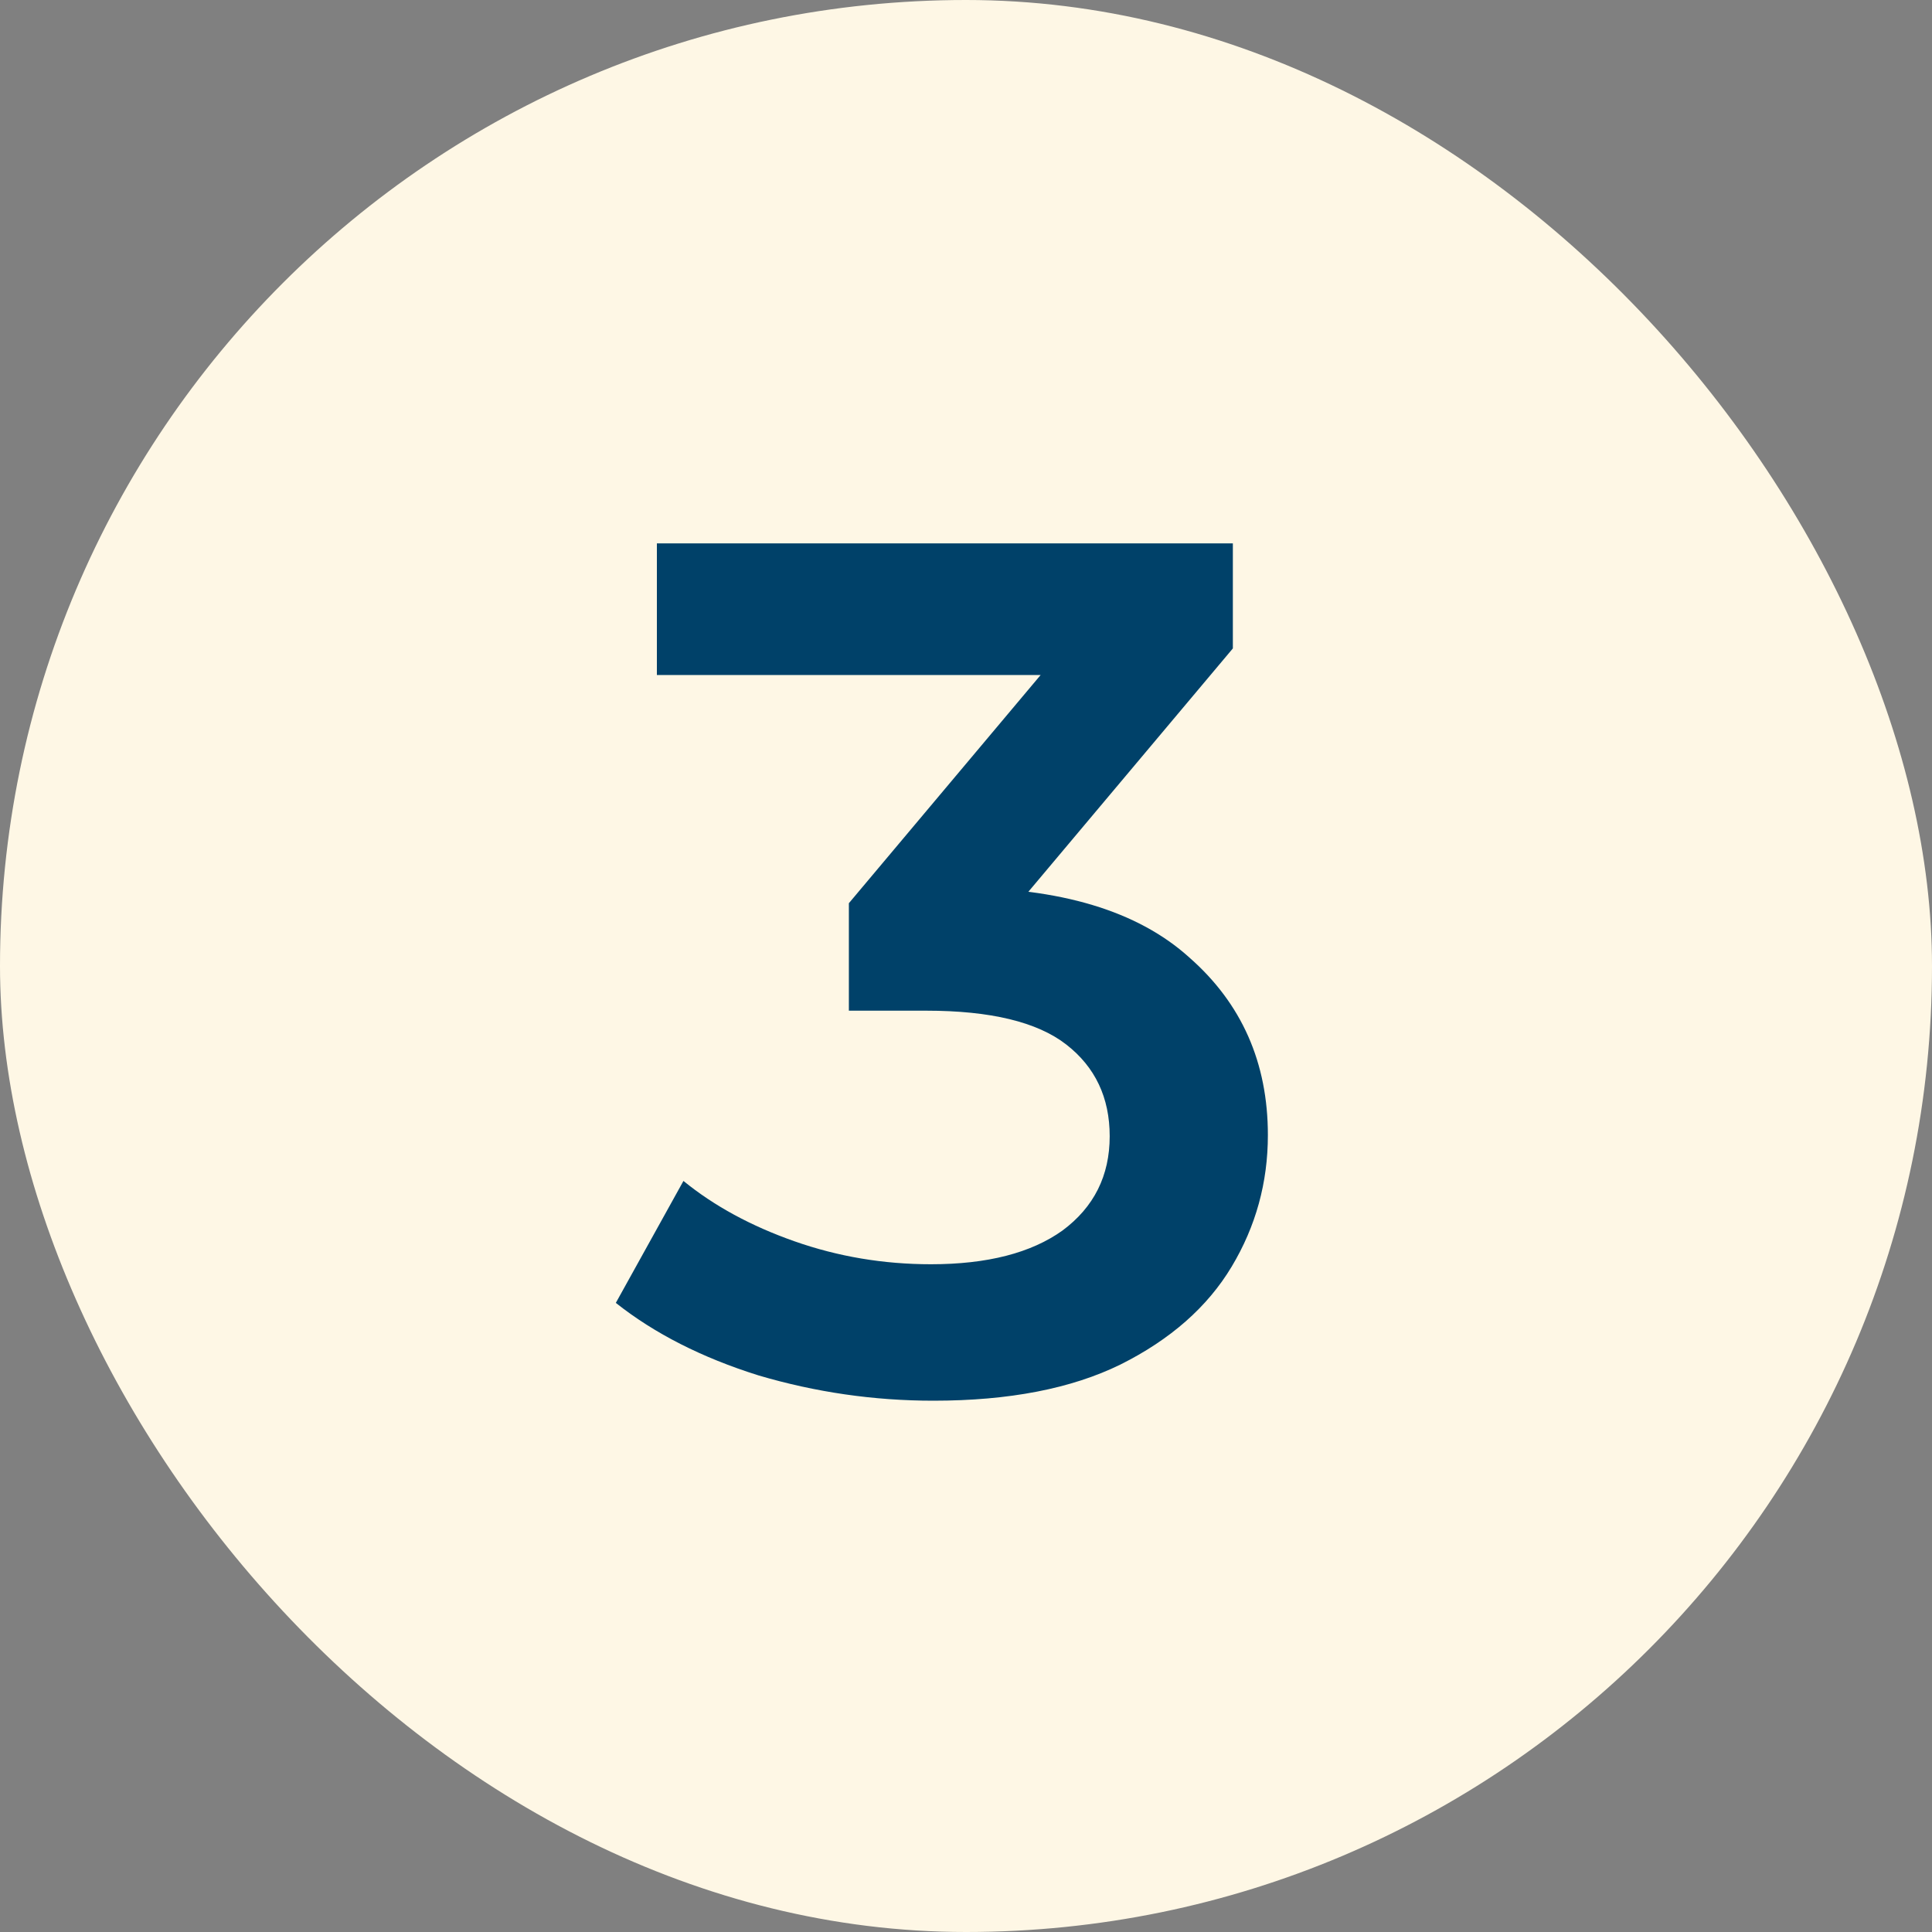
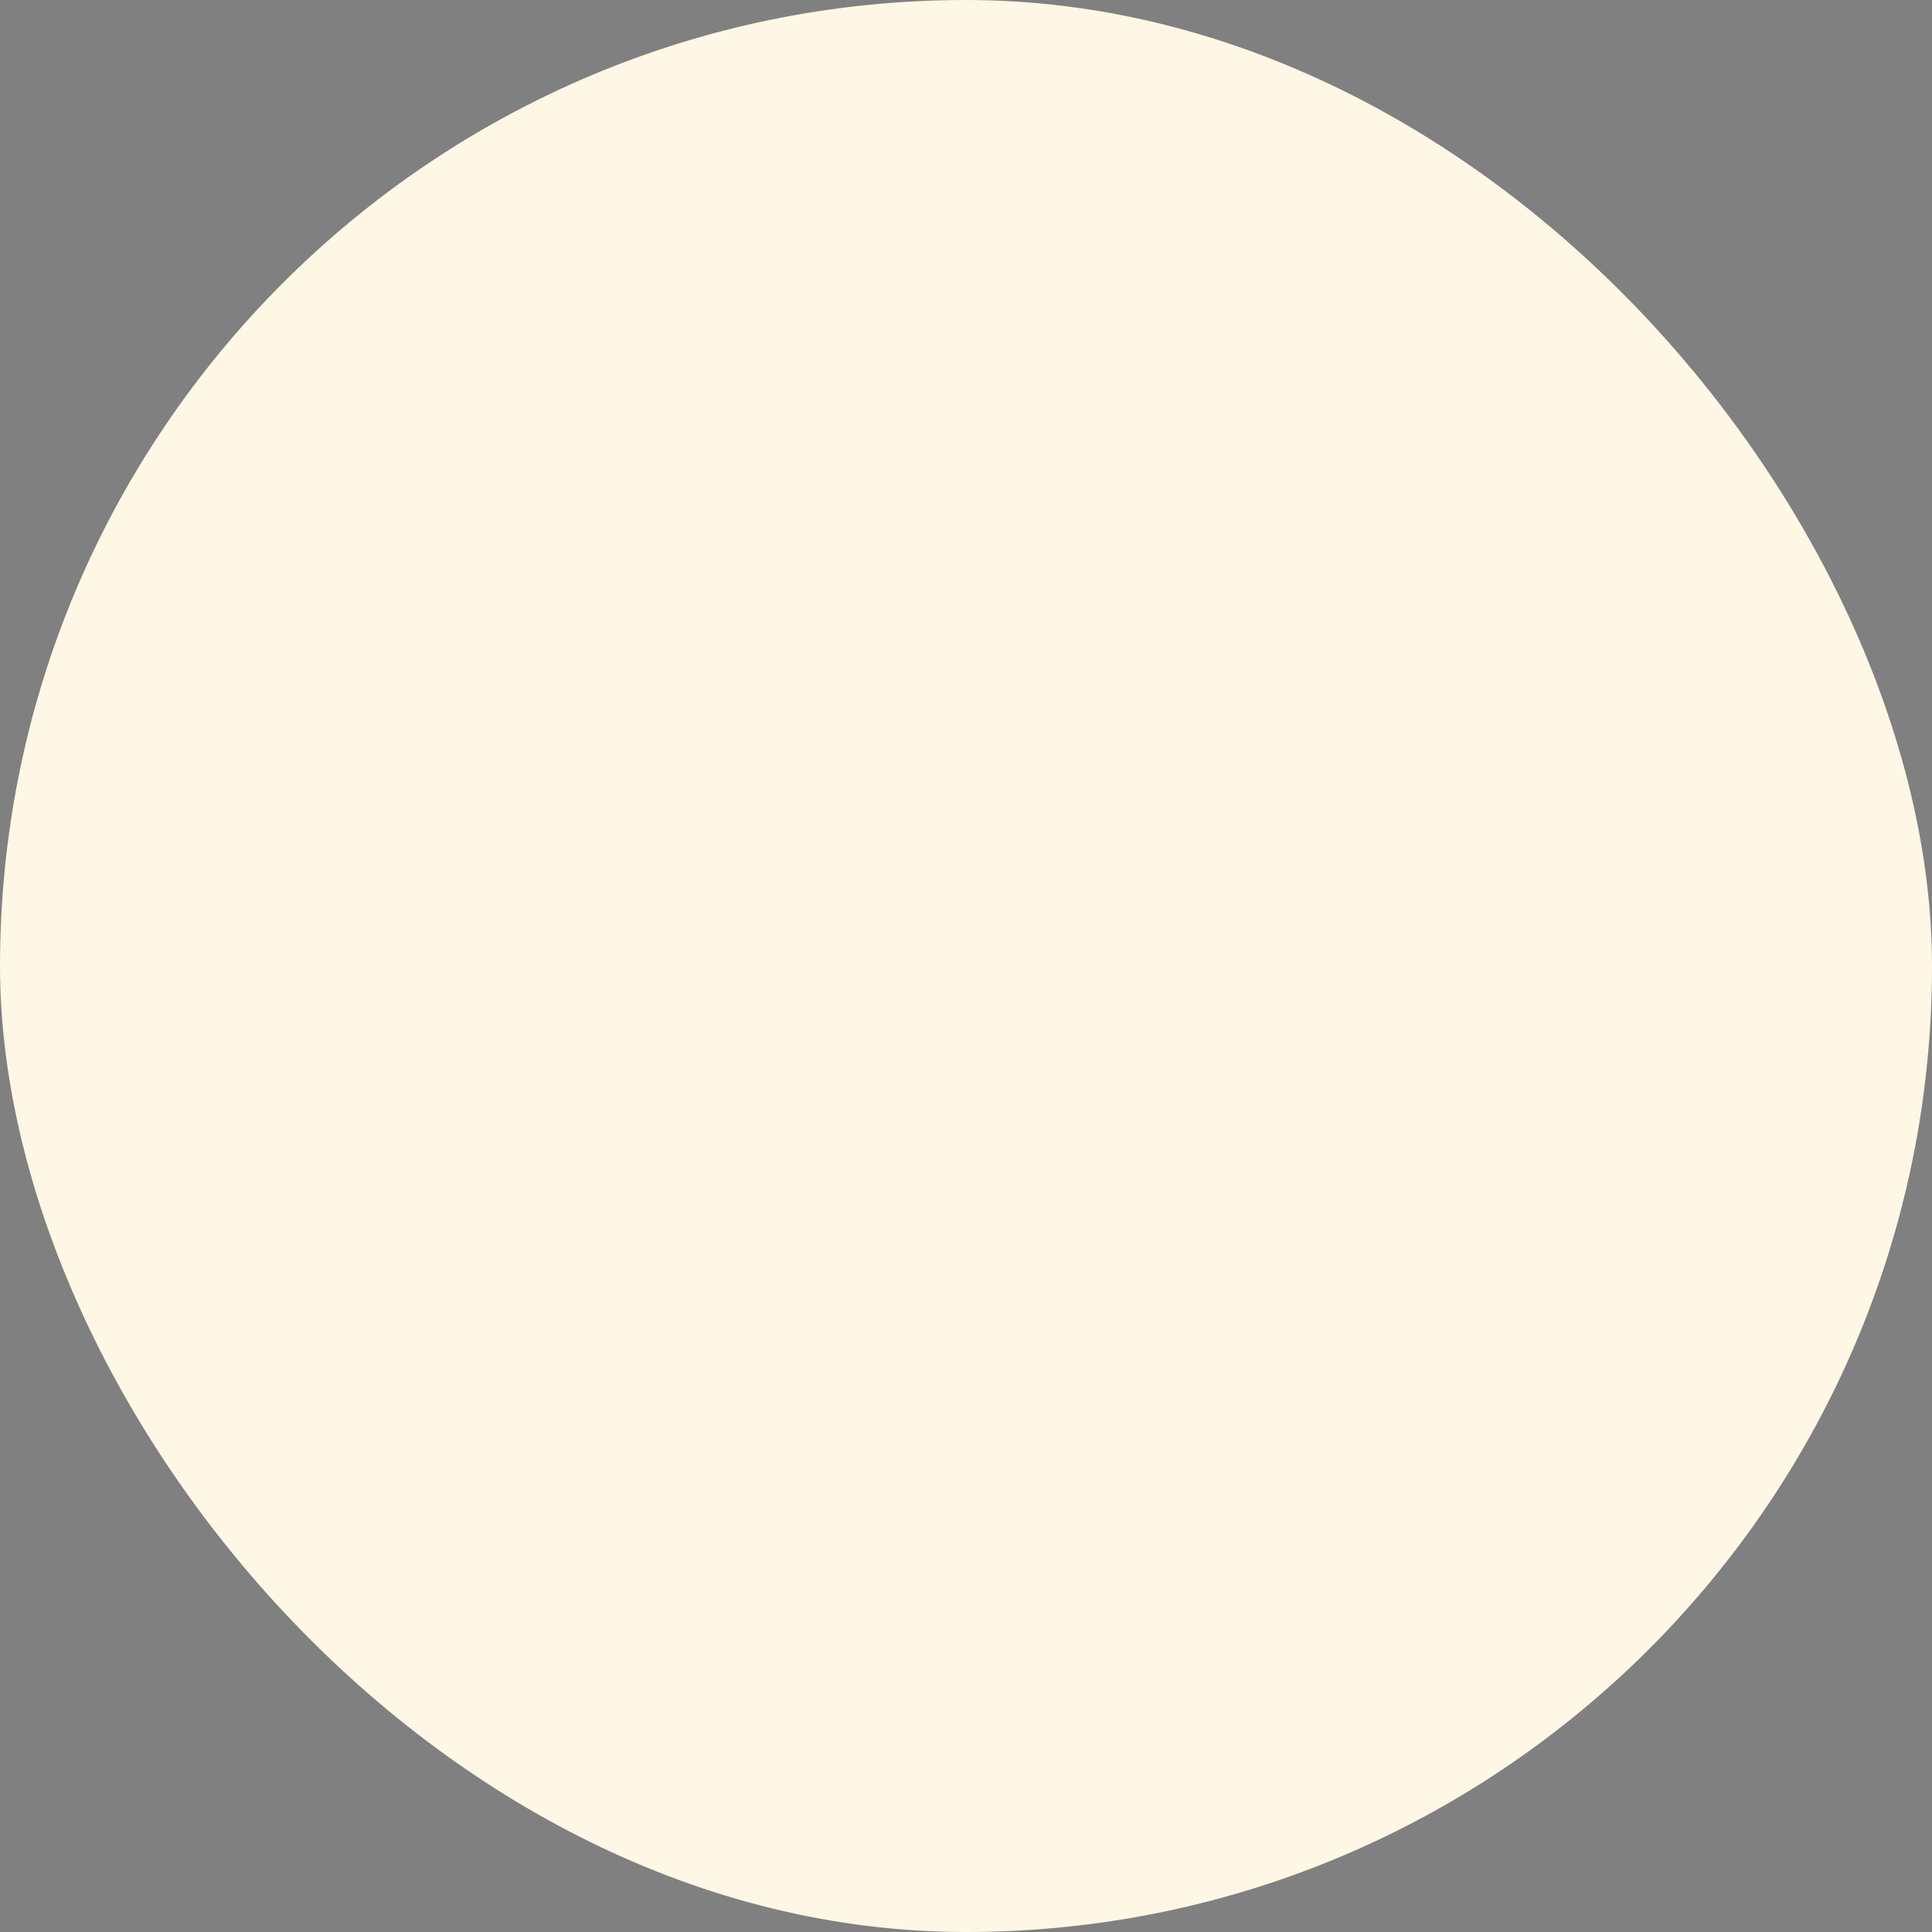
<svg xmlns="http://www.w3.org/2000/svg" width="32" height="32" viewBox="0 0 32 32" fill="none">
  <rect x="0" y="0" width="32" height="32" fill="#808080" stroke="none" />
  <rect width="32" height="32" rx="16" fill="#FEF7E5" />
-   <path d="M15.46 23.2C14.473 23.2 13.506 23.06 12.56 22.78C11.626 22.487 10.84 22.087 10.2 21.58L11.32 19.56C11.826 19.973 12.44 20.307 13.16 20.56C13.88 20.813 14.633 20.94 15.42 20.94C16.353 20.94 17.08 20.753 17.6 20.38C18.12 19.993 18.38 19.473 18.38 18.82C18.38 18.18 18.14 17.673 17.66 17.3C17.18 16.927 16.406 16.74 15.34 16.74H14.06V14.96L18.06 10.2L18.4 11.18H10.88V9H20.42V10.74L16.42 15.5L15.06 14.7H15.84C17.56 14.7 18.846 15.087 19.7 15.86C20.566 16.62 21 17.6 21 18.8C21 19.587 20.8 20.313 20.4 20.98C20 21.647 19.386 22.187 18.56 22.6C17.746 23 16.713 23.2 15.46 23.2Z" fill="#004169" />
</svg>